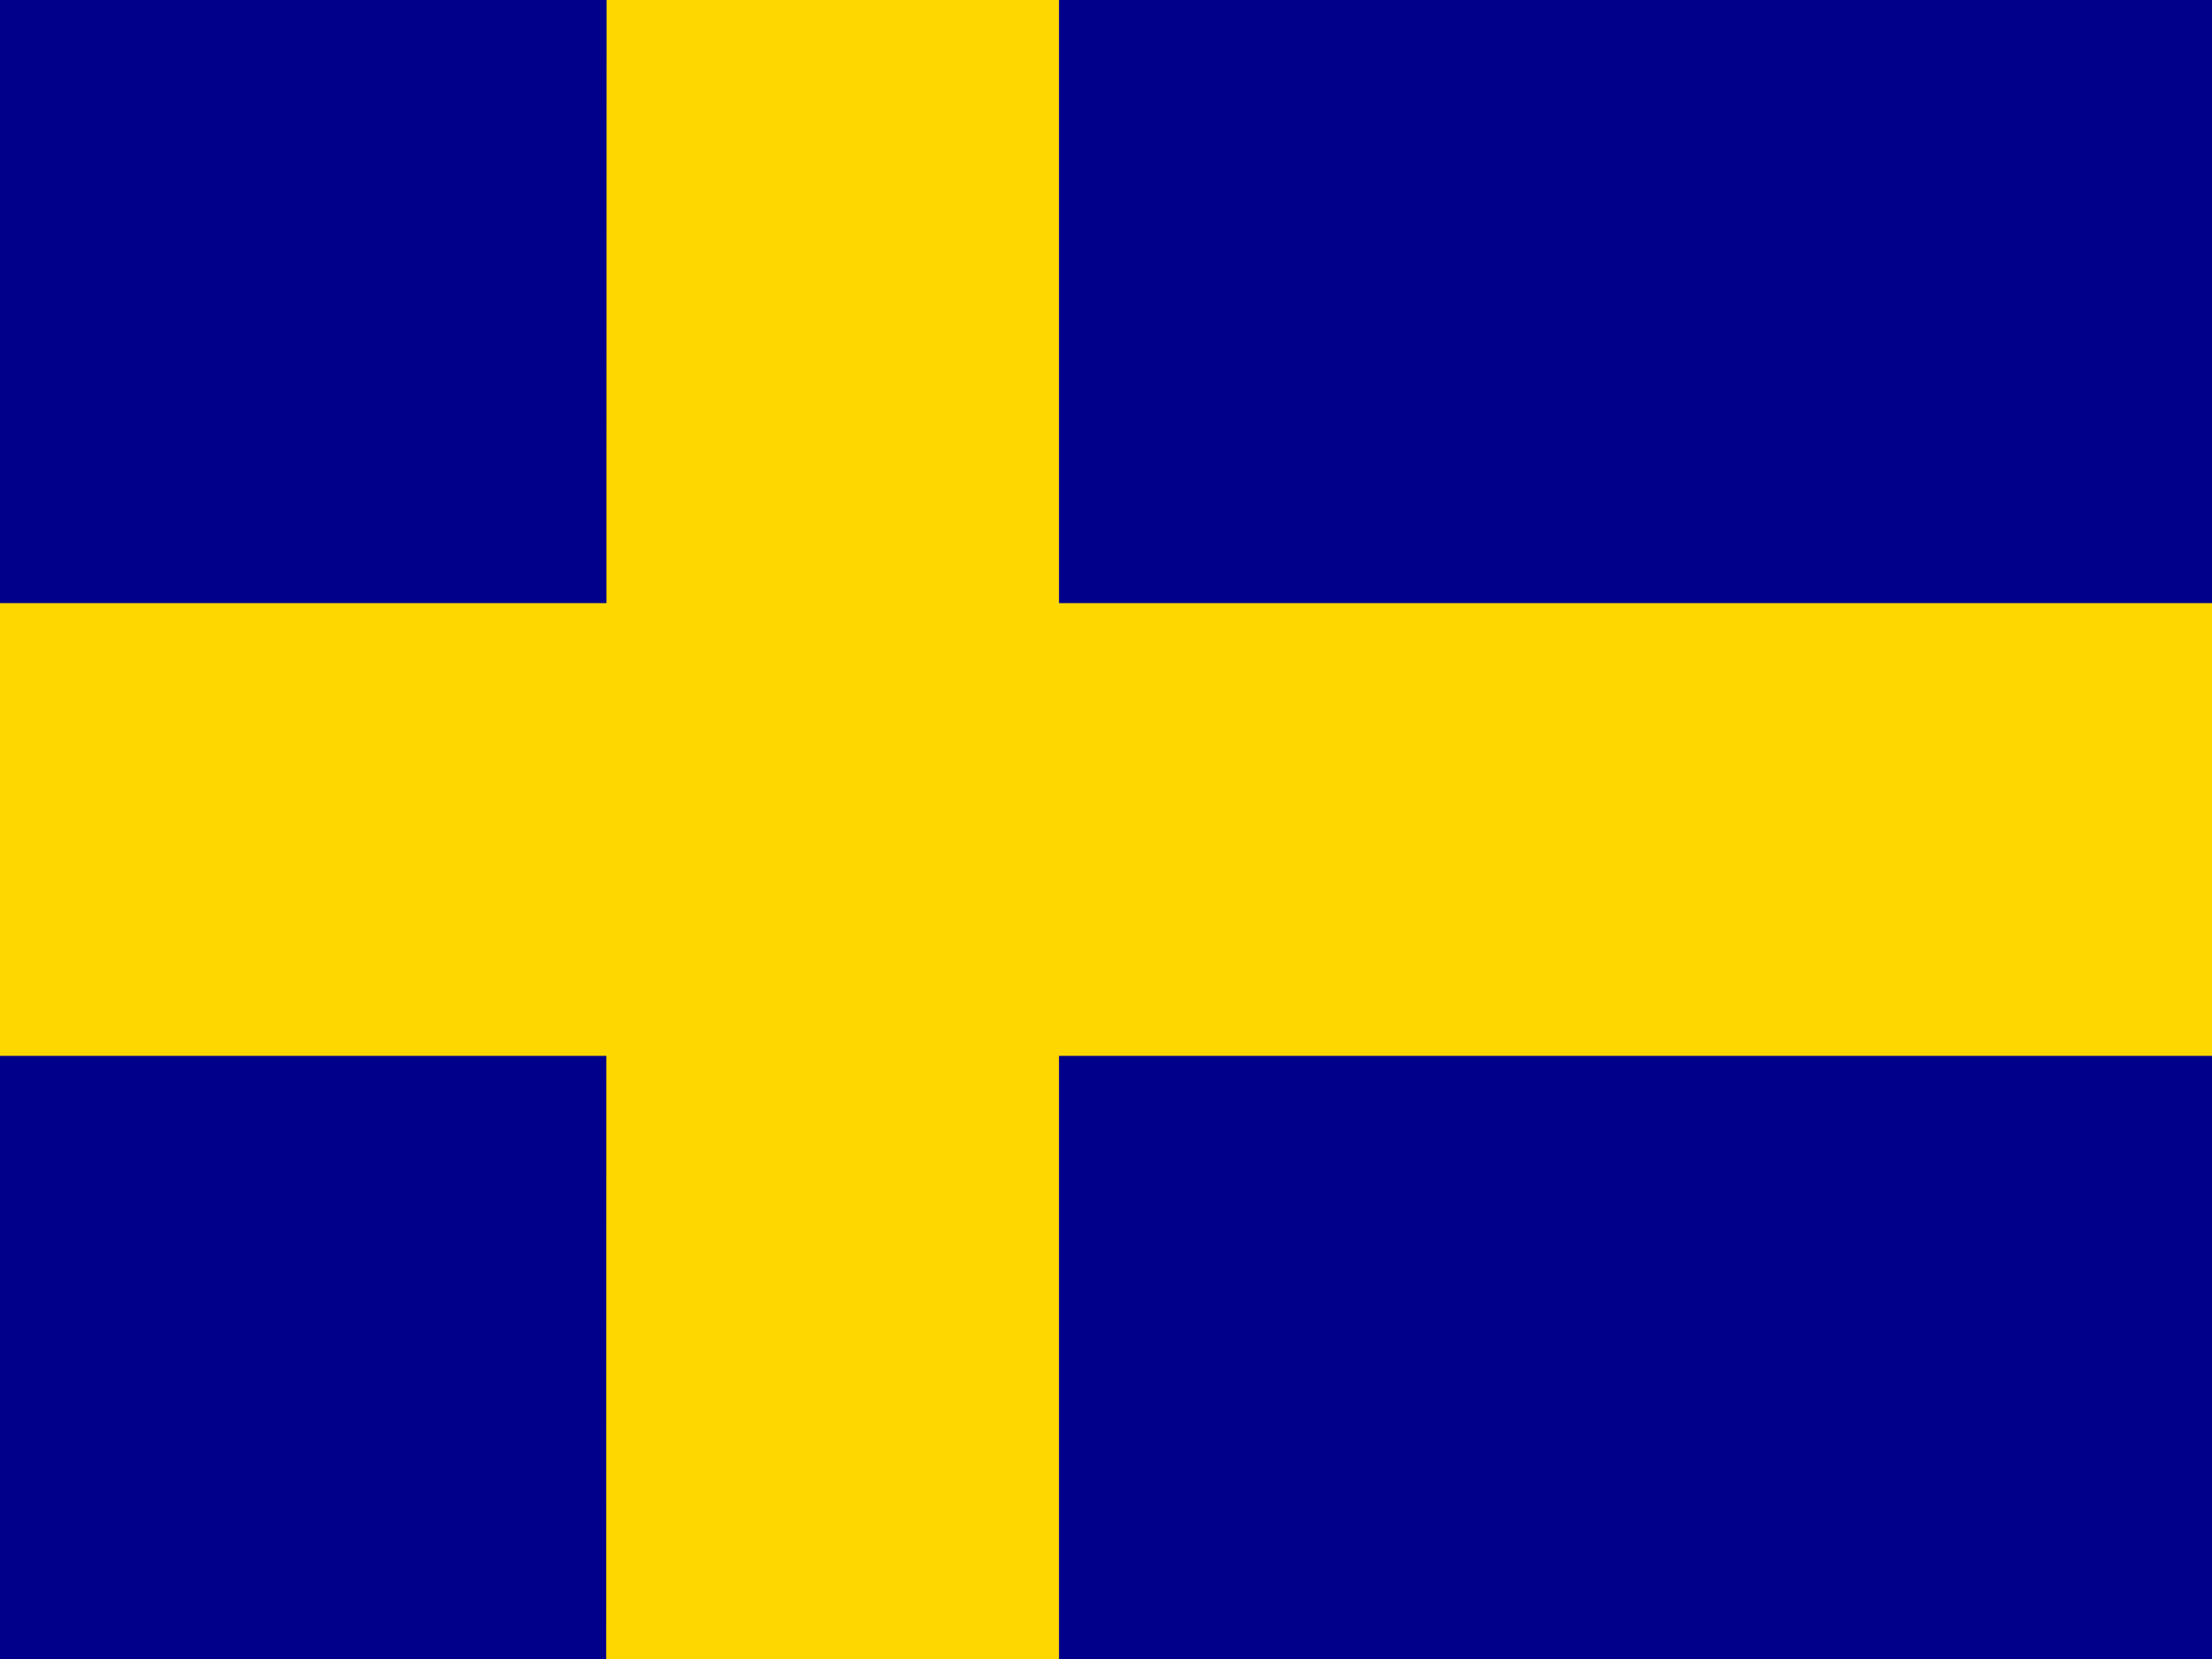
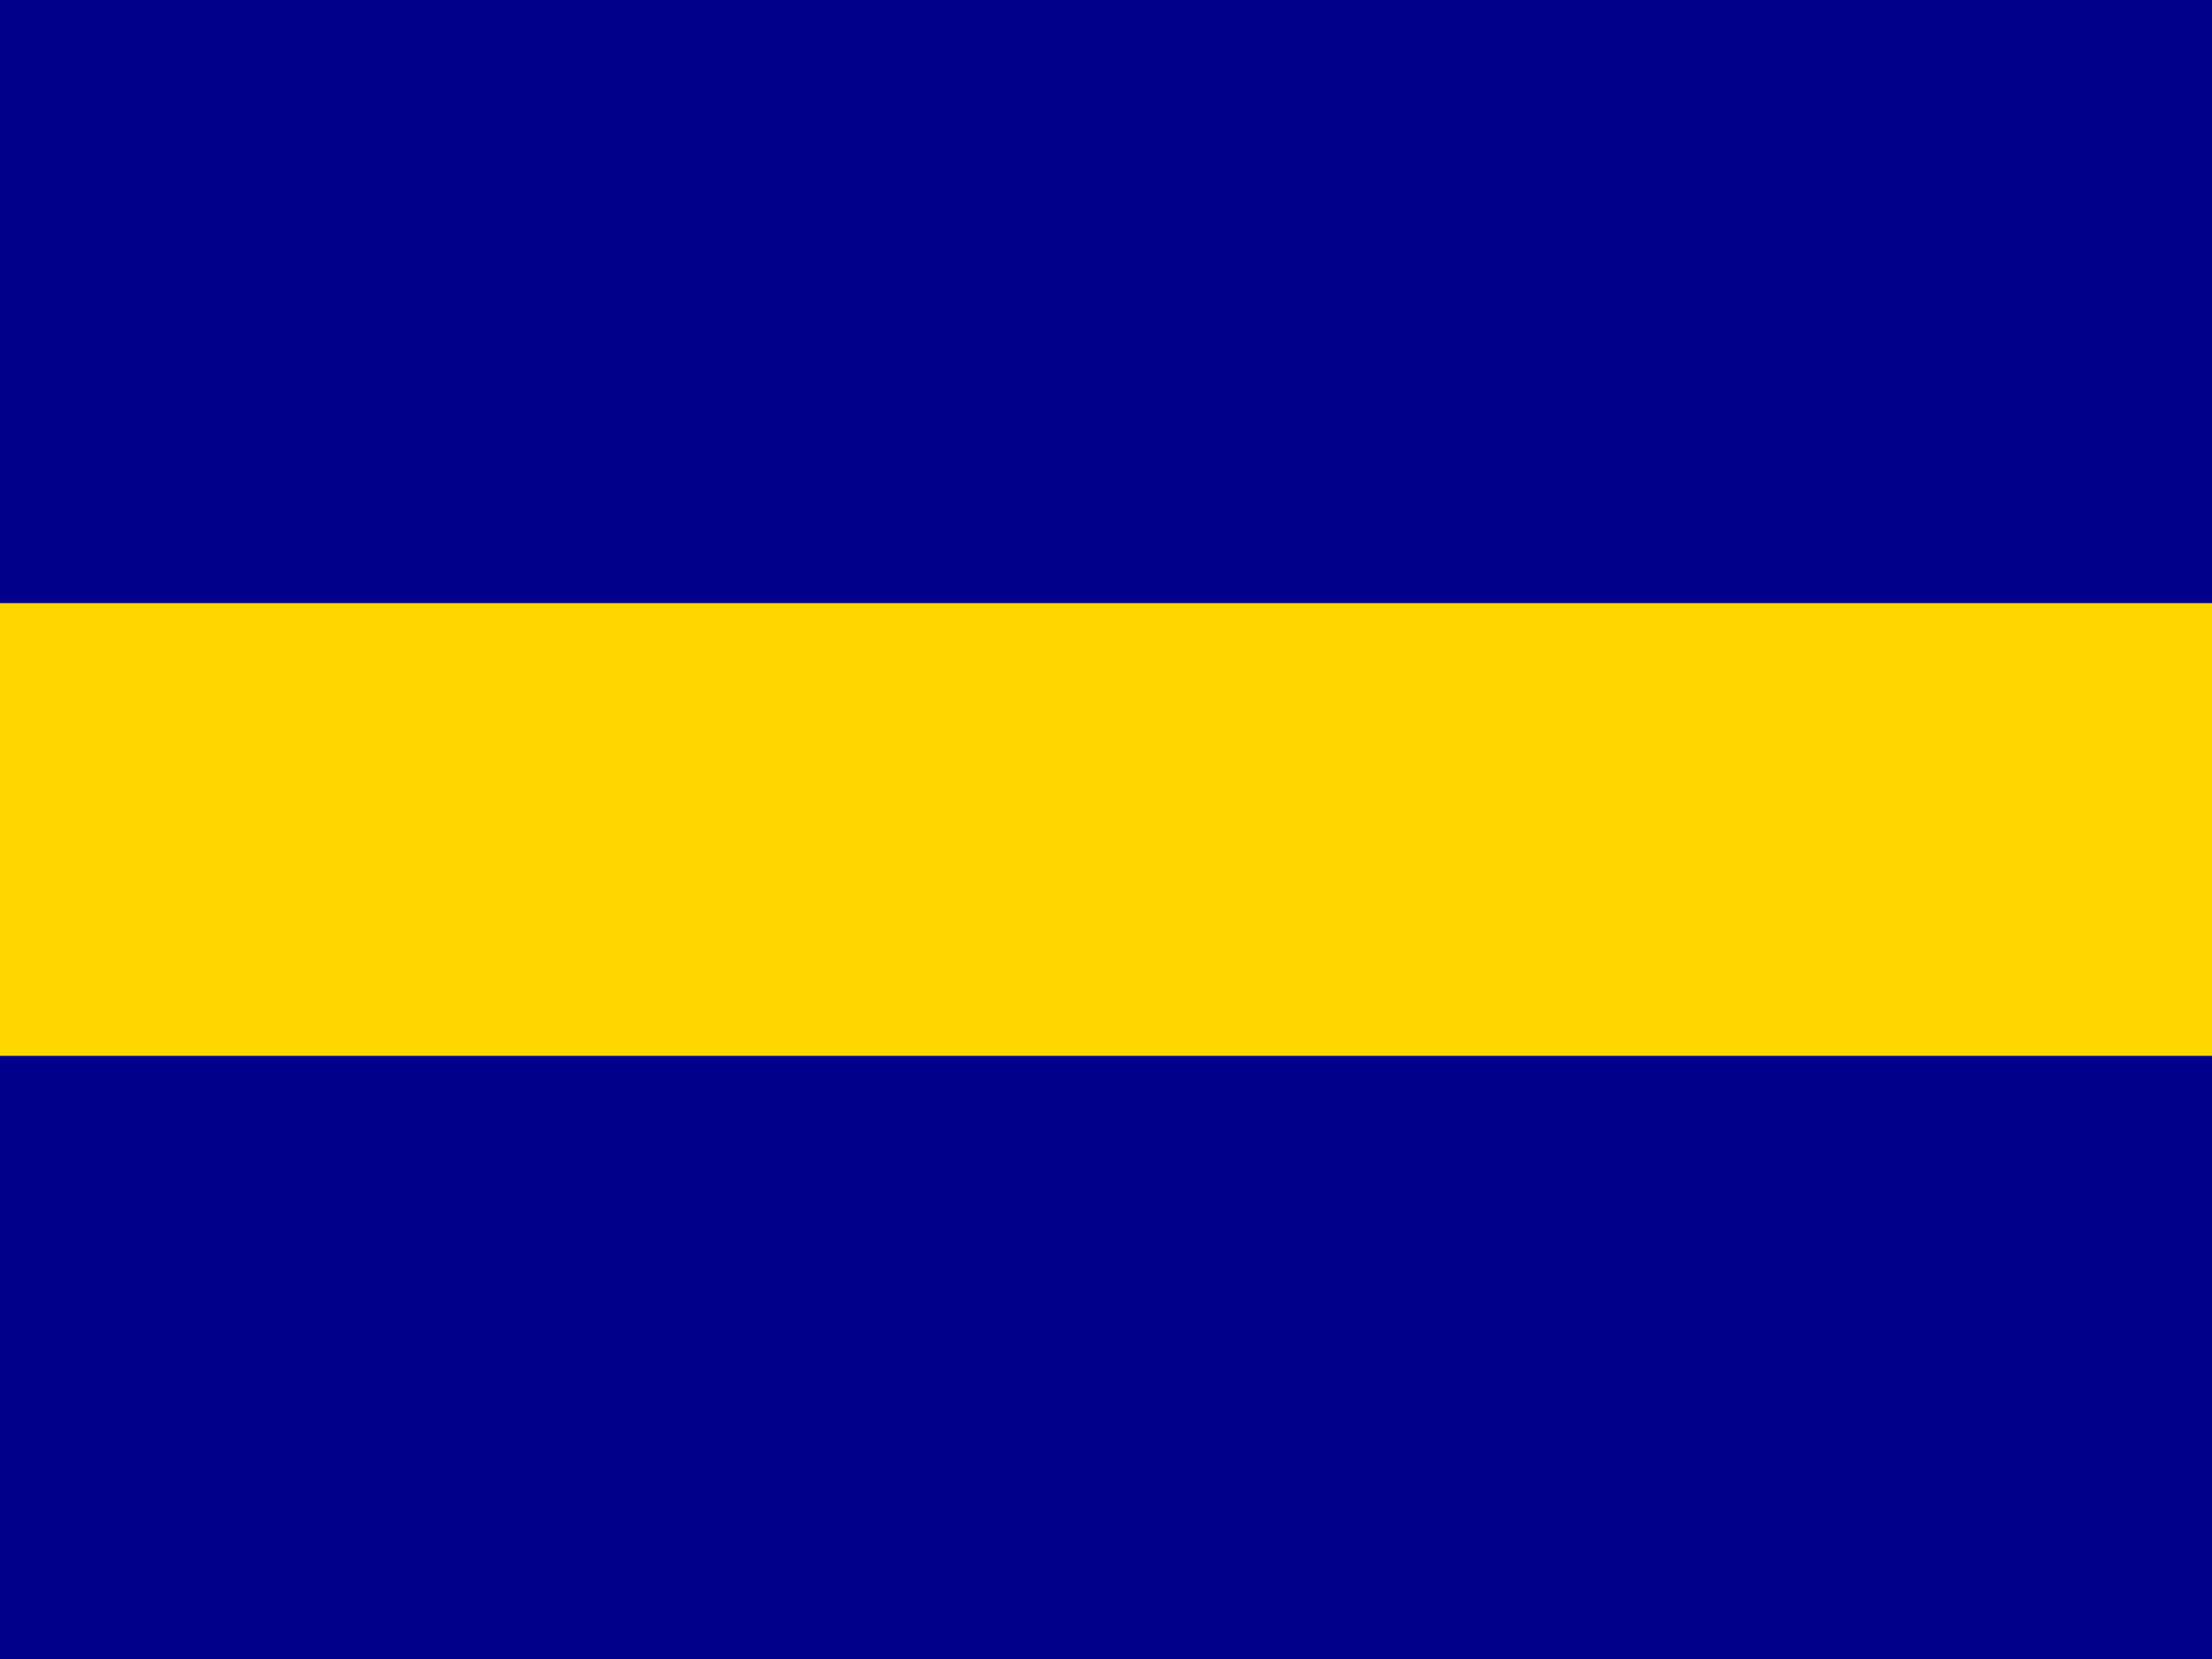
<svg xmlns="http://www.w3.org/2000/svg" id="flag-icons-fi" viewBox="0 0 640 480">
  <path fill="darkblue" d="M0 0h640v480H0z" />
  <path fill="gold" d="M0 174.5h640v131H0z" />
-   <path fill="gold" d="M175.5 0h130.9v480h-131z" />
</svg>